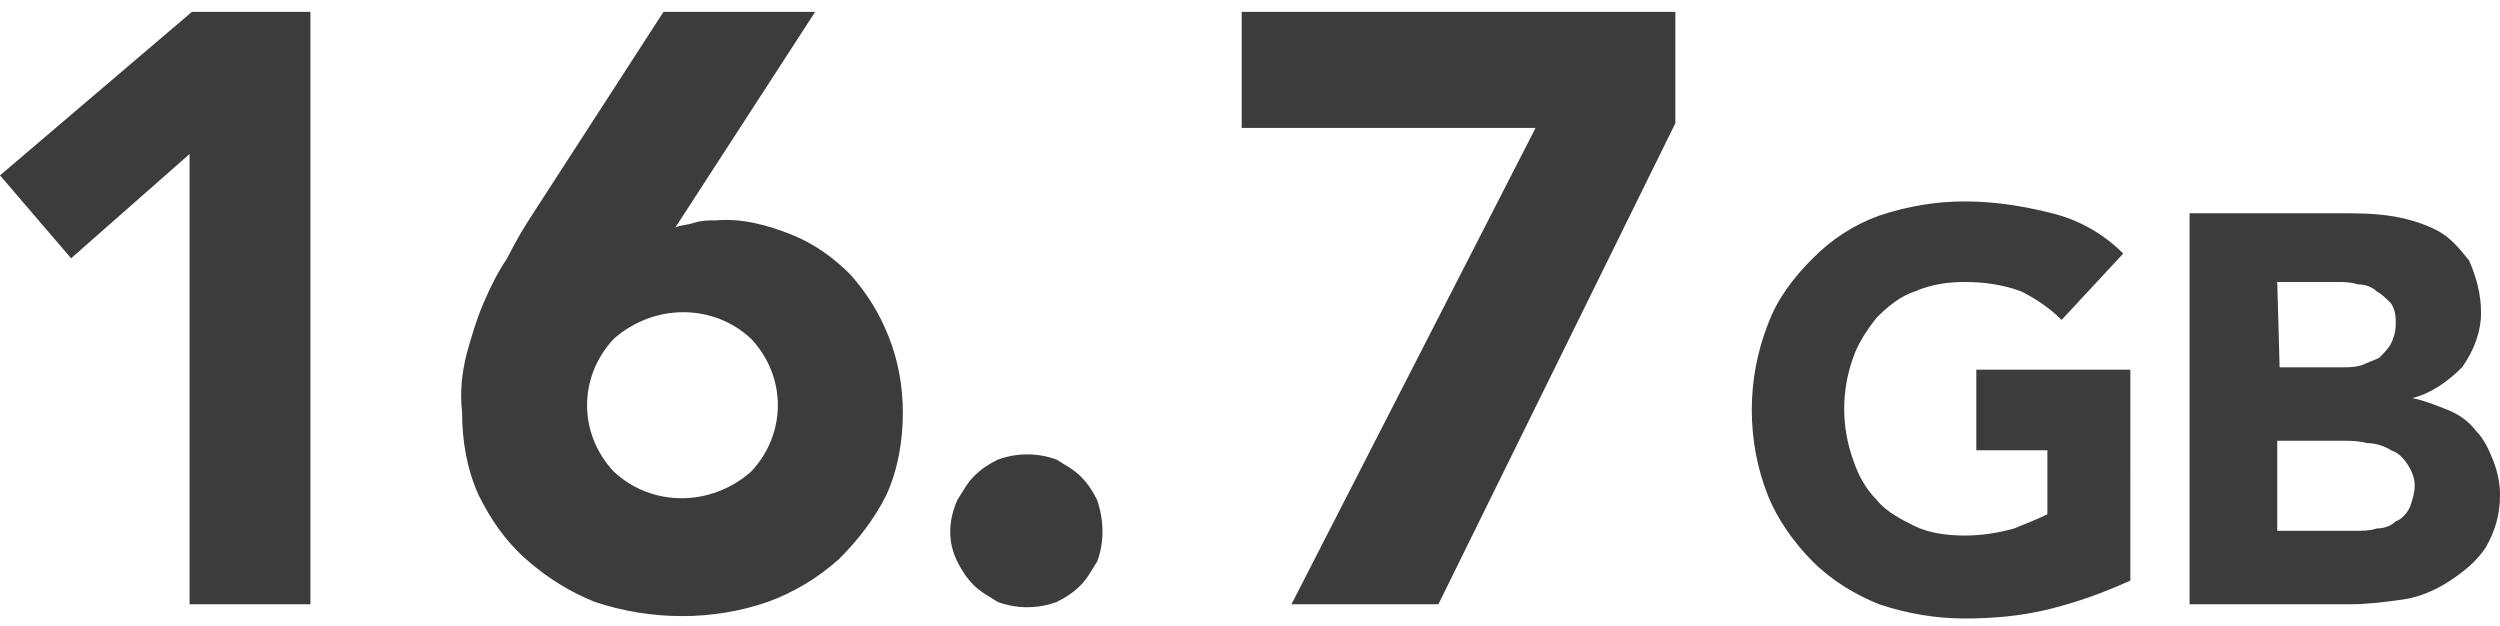
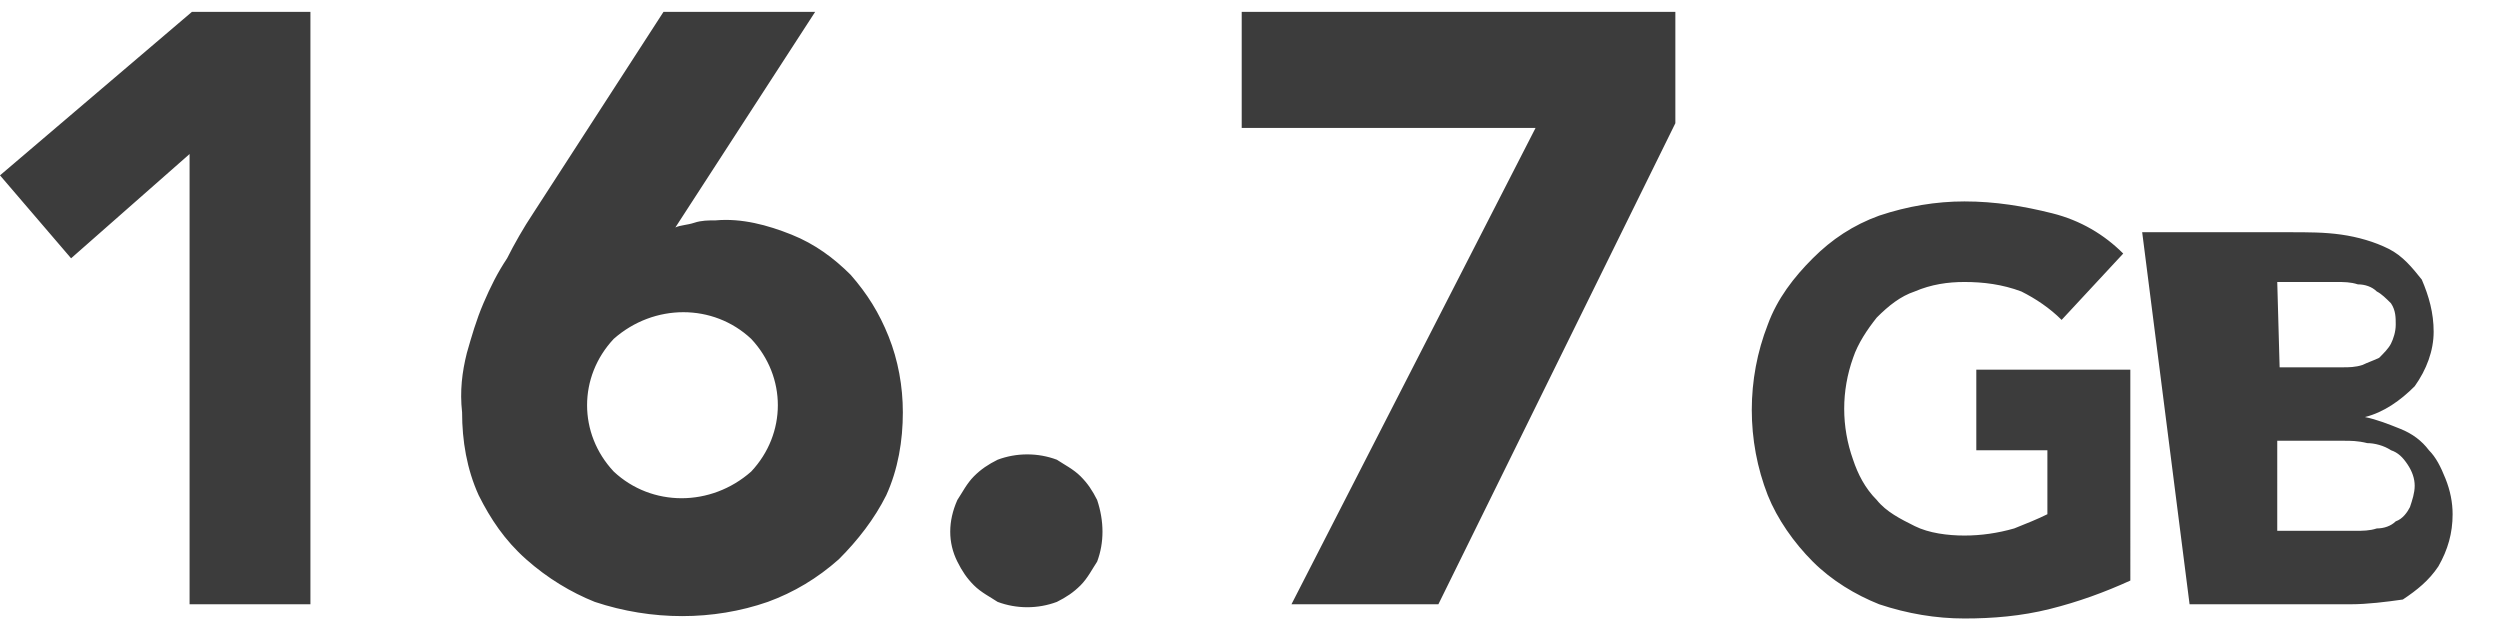
<svg xmlns="http://www.w3.org/2000/svg" version="1.1" id="レイヤー_1" x="0px" y="0px" viewBox="0 0 105.5 26.4" style="enable-background:new 0 0 105.5 26.4;" xml:space="preserve">
  <style type="text/css">
	.st0{fill-rule:evenodd;clip-rule:evenodd;fill:#3C3C3C;}
</style>
-   <path id="_167.svg" class="st0" d="M8,25.5h5.1v-25H8.1L0,7.4l3,3.5l5-4.4L8,25.5L8,25.5z M34.4,0.5H28L22.5,9  c-0.4,0.6-0.8,1.3-1.1,1.9c-0.4,0.6-0.7,1.2-1,1.9c-0.3,0.7-0.5,1.4-0.7,2.1c-0.2,0.8-0.3,1.6-0.2,2.5c0,1.2,0.2,2.4,0.7,3.5  c0.5,1,1.1,1.9,2,2.7c0.9,0.8,1.9,1.4,2.9,1.8c2.4,0.8,5,0.8,7.3,0c1.1-0.4,2.1-1,3-1.8c0.8-0.8,1.5-1.7,2-2.7  c0.5-1.1,0.7-2.3,0.7-3.5c0-1.1-0.2-2.2-0.6-3.2c-0.4-1-0.9-1.8-1.6-2.6c-0.7-0.7-1.5-1.3-2.5-1.7c-1-0.4-2.1-0.7-3.2-0.6  c-0.3,0-0.6,0-0.9,0.1c-0.3,0.1-0.6,0.1-0.8,0.2L34.4,0.5z M31.7,19.9c-1.7,1.5-4.2,1.5-5.8,0c-1.5-1.6-1.5-4,0-5.6  c1.7-1.5,4.2-1.5,5.8,0C33.2,15.9,33.2,18.3,31.7,19.9z M40.4,23.7c0.2,0.4,0.4,0.7,0.7,1c0.3,0.3,0.7,0.5,1,0.7  c0.8,0.3,1.7,0.3,2.5,0c0.4-0.2,0.7-0.4,1-0.7c0.3-0.3,0.5-0.7,0.7-1c0.3-0.8,0.3-1.7,0-2.6c-0.2-0.4-0.4-0.7-0.7-1  c-0.3-0.3-0.7-0.5-1-0.7c-0.8-0.3-1.7-0.3-2.5,0c-0.4,0.2-0.7,0.4-1,0.7c-0.3,0.3-0.5,0.7-0.7,1C40,22,40,22.9,40.4,23.7z   M54.5,25.5h6.2l10-20.3V0.5H52.4v4.9h12.4L54.5,25.5z M89.9,15.6h-6.5V19h3v2.7c-0.4,0.2-0.9,0.4-1.4,0.6c-0.7,0.2-1.4,0.3-2.1,0.3  c-0.7,0-1.5-0.1-2.1-0.4c-0.6-0.3-1.2-0.6-1.6-1.1c-0.5-0.5-0.8-1.1-1-1.7c-0.5-1.4-0.5-2.9,0-4.3c0.2-0.6,0.6-1.2,1-1.7  c0.5-0.5,1-0.9,1.6-1.1c0.7-0.3,1.4-0.4,2.1-0.4c0.8,0,1.6,0.1,2.4,0.4c0.6,0.3,1.2,0.7,1.7,1.2l2.6-2.8c-0.8-0.8-1.8-1.4-3-1.7  c-1.2-0.3-2.4-0.5-3.7-0.5c-1.2,0-2.4,0.2-3.6,0.6c-1.1,0.4-2,1-2.8,1.8c-0.8,0.8-1.5,1.7-1.9,2.8c-0.9,2.3-0.9,4.9,0,7.2  c0.4,1,1.1,2,1.9,2.8c0.8,0.8,1.8,1.4,2.8,1.8c1.2,0.4,2.4,0.6,3.6,0.6c1.2,0,2.4-0.1,3.6-0.4c1.2-0.3,2.3-0.7,3.4-1.2L89.9,15.6  L89.9,15.6z M92.4,25.5h6.8c0.7,0,1.5-0.1,2.2-0.2c0.7-0.1,1.4-0.4,2-0.8c0.6-0.4,1.1-0.8,1.5-1.4c0.4-0.7,0.6-1.4,0.6-2.2  c0-0.5-0.1-1-0.3-1.5c-0.2-0.5-0.4-0.9-0.7-1.2c-0.3-0.4-0.7-0.7-1.2-0.9c-0.5-0.2-1-0.4-1.5-0.5v0c0.8-0.2,1.5-0.7,2.1-1.3  c0.5-0.7,0.8-1.5,0.8-2.3c0-0.8-0.2-1.5-0.5-2.2c-0.4-0.5-0.8-1-1.4-1.3c-0.6-0.3-1.3-0.5-2-0.6c-0.7-0.1-1.4-0.1-2.2-0.1h-6.2  L92.4,25.5L92.4,25.5z M96.1,11.9h2.5c0.3,0,0.6,0,0.9,0.1c0.3,0,0.6,0.1,0.8,0.3c0.2,0.1,0.4,0.3,0.6,0.5c0.2,0.3,0.2,0.6,0.2,0.9  c0,0.3-0.1,0.6-0.2,0.8c-0.1,0.2-0.3,0.4-0.5,0.6c-0.2,0.1-0.5,0.2-0.7,0.3c-0.3,0.1-0.6,0.1-0.8,0.1h-2.7L96.1,11.9L96.1,11.9z   M96.1,18.6h2.8c0.3,0,0.6,0,1,0.1c0.3,0,0.7,0.1,1,0.3c0.3,0.1,0.5,0.3,0.7,0.6c0.2,0.3,0.3,0.6,0.3,0.9c0,0.3-0.1,0.6-0.2,0.9  c-0.1,0.2-0.3,0.5-0.6,0.6c-0.2,0.2-0.5,0.3-0.8,0.3c-0.3,0.1-0.6,0.1-0.9,0.1h-3.3L96.1,18.6L96.1,18.6z" />
+   <path id="_167.svg" class="st0" d="M8,25.5h5.1v-25H8.1L0,7.4l3,3.5l5-4.4L8,25.5L8,25.5z M34.4,0.5H28L22.5,9  c-0.4,0.6-0.8,1.3-1.1,1.9c-0.4,0.6-0.7,1.2-1,1.9c-0.3,0.7-0.5,1.4-0.7,2.1c-0.2,0.8-0.3,1.6-0.2,2.5c0,1.2,0.2,2.4,0.7,3.5  c0.5,1,1.1,1.9,2,2.7c0.9,0.8,1.9,1.4,2.9,1.8c2.4,0.8,5,0.8,7.3,0c1.1-0.4,2.1-1,3-1.8c0.8-0.8,1.5-1.7,2-2.7  c0.5-1.1,0.7-2.3,0.7-3.5c0-1.1-0.2-2.2-0.6-3.2c-0.4-1-0.9-1.8-1.6-2.6c-0.7-0.7-1.5-1.3-2.5-1.7c-1-0.4-2.1-0.7-3.2-0.6  c-0.3,0-0.6,0-0.9,0.1c-0.3,0.1-0.6,0.1-0.8,0.2L34.4,0.5z M31.7,19.9c-1.7,1.5-4.2,1.5-5.8,0c-1.5-1.6-1.5-4,0-5.6  c1.7-1.5,4.2-1.5,5.8,0C33.2,15.9,33.2,18.3,31.7,19.9z M40.4,23.7c0.2,0.4,0.4,0.7,0.7,1c0.3,0.3,0.7,0.5,1,0.7  c0.8,0.3,1.7,0.3,2.5,0c0.4-0.2,0.7-0.4,1-0.7c0.3-0.3,0.5-0.7,0.7-1c0.3-0.8,0.3-1.7,0-2.6c-0.2-0.4-0.4-0.7-0.7-1  c-0.3-0.3-0.7-0.5-1-0.7c-0.8-0.3-1.7-0.3-2.5,0c-0.4,0.2-0.7,0.4-1,0.7c-0.3,0.3-0.5,0.7-0.7,1C40,22,40,22.9,40.4,23.7z   M54.5,25.5h6.2l10-20.3V0.5H52.4v4.9h12.4L54.5,25.5z M89.9,15.6h-6.5V19h3v2.7c-0.4,0.2-0.9,0.4-1.4,0.6c-0.7,0.2-1.4,0.3-2.1,0.3  c-0.7,0-1.5-0.1-2.1-0.4c-0.6-0.3-1.2-0.6-1.6-1.1c-0.5-0.5-0.8-1.1-1-1.7c-0.5-1.4-0.5-2.9,0-4.3c0.2-0.6,0.6-1.2,1-1.7  c0.5-0.5,1-0.9,1.6-1.1c0.7-0.3,1.4-0.4,2.1-0.4c0.8,0,1.6,0.1,2.4,0.4c0.6,0.3,1.2,0.7,1.7,1.2l2.6-2.8c-0.8-0.8-1.8-1.4-3-1.7  c-1.2-0.3-2.4-0.5-3.7-0.5c-1.2,0-2.4,0.2-3.6,0.6c-1.1,0.4-2,1-2.8,1.8c-0.8,0.8-1.5,1.7-1.9,2.8c-0.9,2.3-0.9,4.9,0,7.2  c0.4,1,1.1,2,1.9,2.8c0.8,0.8,1.8,1.4,2.8,1.8c1.2,0.4,2.4,0.6,3.6,0.6c1.2,0,2.4-0.1,3.6-0.4c1.2-0.3,2.3-0.7,3.4-1.2L89.9,15.6  L89.9,15.6z M92.4,25.5h6.8c0.7,0,1.5-0.1,2.2-0.2c0.6-0.4,1.1-0.8,1.5-1.4c0.4-0.7,0.6-1.4,0.6-2.2  c0-0.5-0.1-1-0.3-1.5c-0.2-0.5-0.4-0.9-0.7-1.2c-0.3-0.4-0.7-0.7-1.2-0.9c-0.5-0.2-1-0.4-1.5-0.5v0c0.8-0.2,1.5-0.7,2.1-1.3  c0.5-0.7,0.8-1.5,0.8-2.3c0-0.8-0.2-1.5-0.5-2.2c-0.4-0.5-0.8-1-1.4-1.3c-0.6-0.3-1.3-0.5-2-0.6c-0.7-0.1-1.4-0.1-2.2-0.1h-6.2  L92.4,25.5L92.4,25.5z M96.1,11.9h2.5c0.3,0,0.6,0,0.9,0.1c0.3,0,0.6,0.1,0.8,0.3c0.2,0.1,0.4,0.3,0.6,0.5c0.2,0.3,0.2,0.6,0.2,0.9  c0,0.3-0.1,0.6-0.2,0.8c-0.1,0.2-0.3,0.4-0.5,0.6c-0.2,0.1-0.5,0.2-0.7,0.3c-0.3,0.1-0.6,0.1-0.8,0.1h-2.7L96.1,11.9L96.1,11.9z   M96.1,18.6h2.8c0.3,0,0.6,0,1,0.1c0.3,0,0.7,0.1,1,0.3c0.3,0.1,0.5,0.3,0.7,0.6c0.2,0.3,0.3,0.6,0.3,0.9c0,0.3-0.1,0.6-0.2,0.9  c-0.1,0.2-0.3,0.5-0.6,0.6c-0.2,0.2-0.5,0.3-0.8,0.3c-0.3,0.1-0.6,0.1-0.9,0.1h-3.3L96.1,18.6L96.1,18.6z" />
</svg>